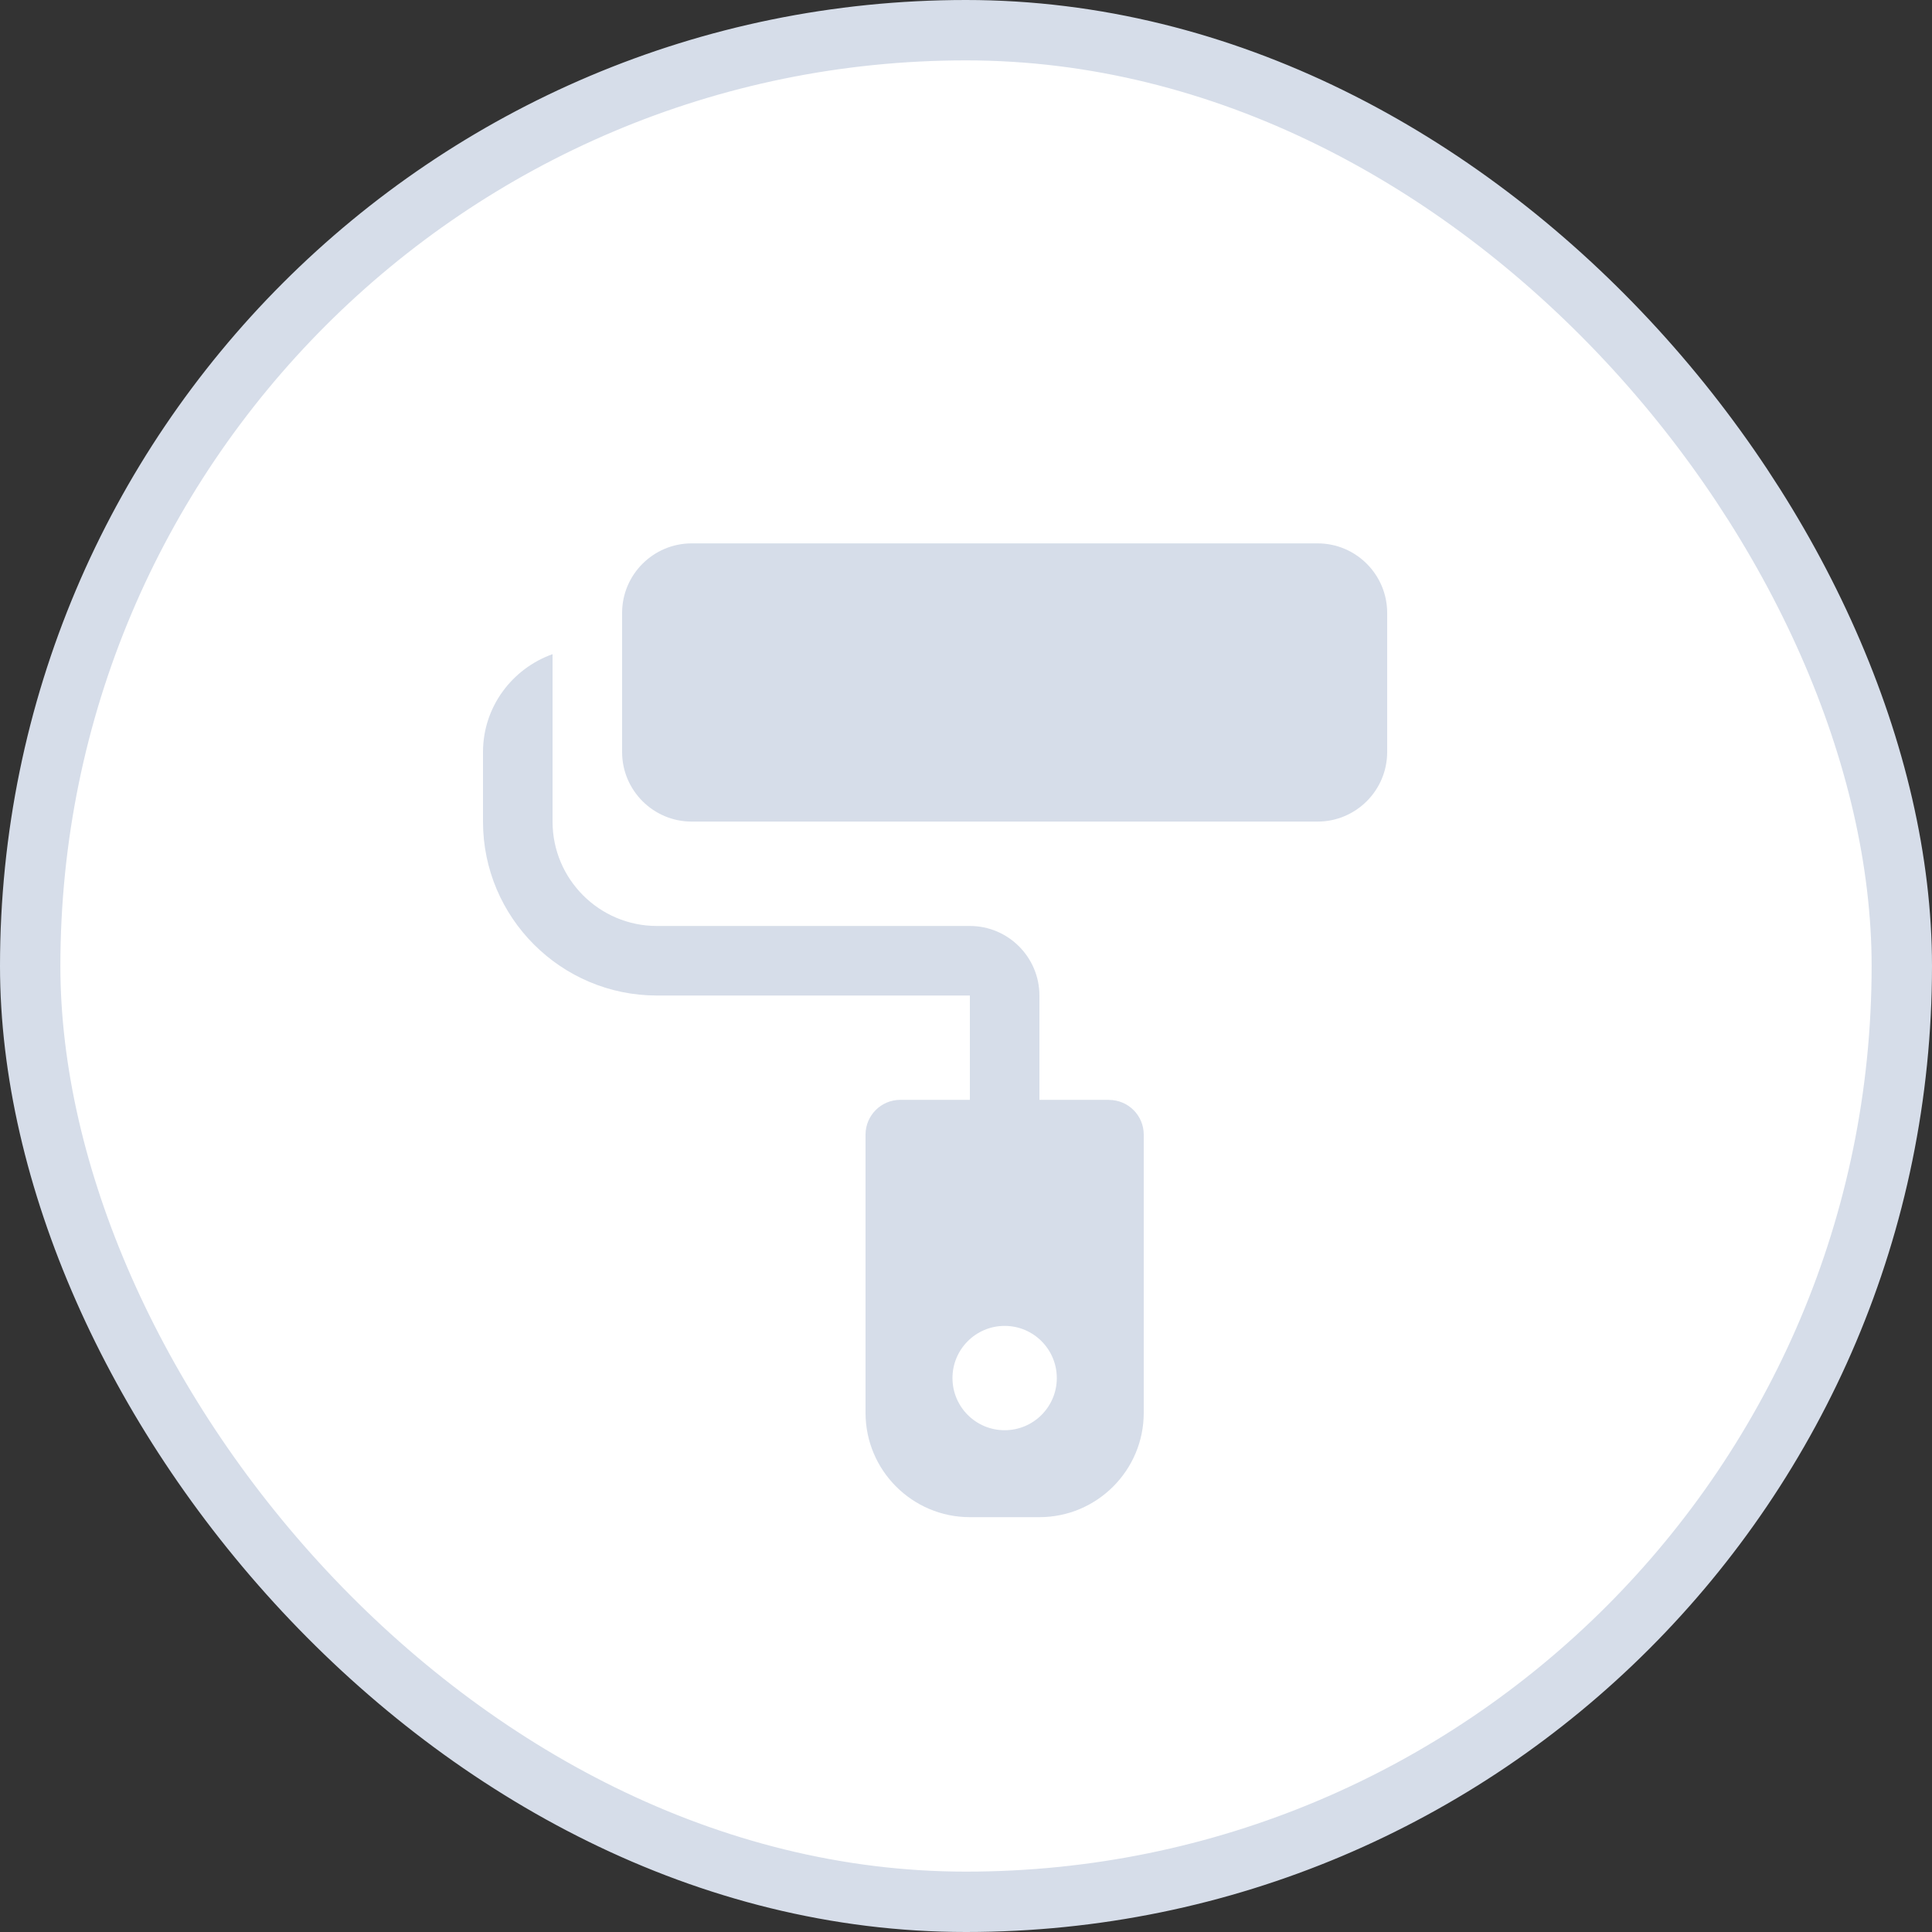
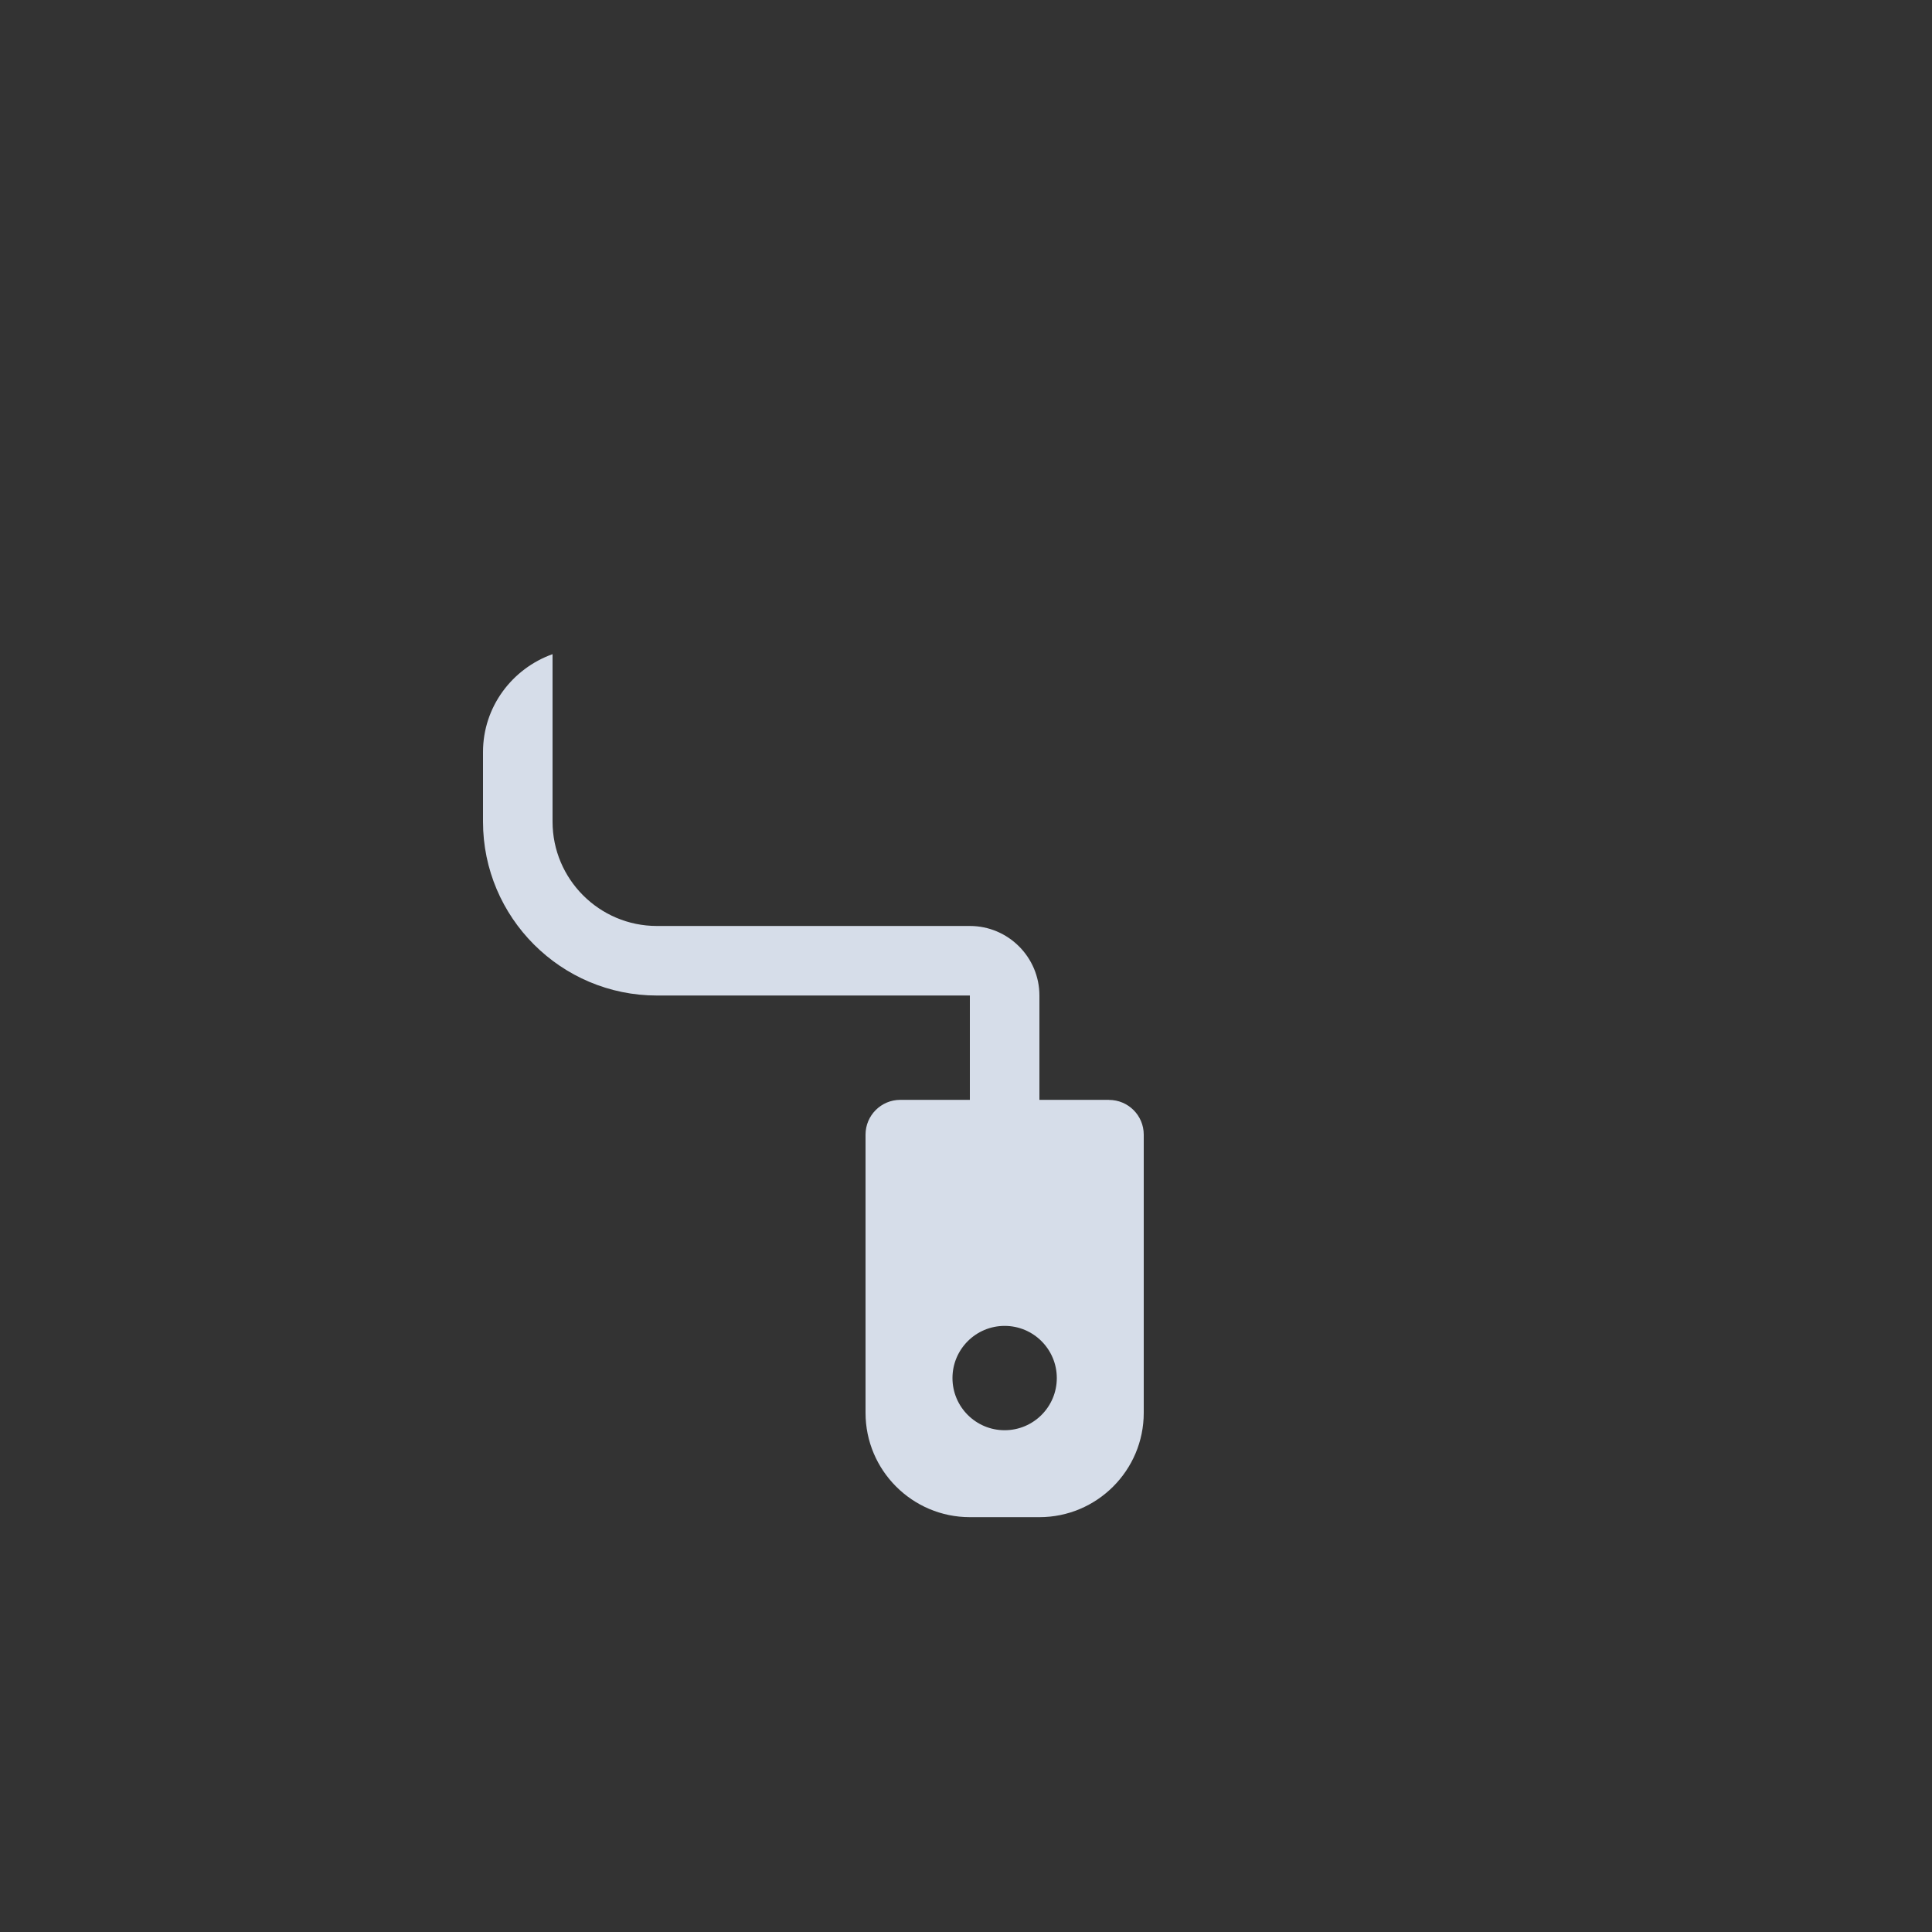
<svg xmlns="http://www.w3.org/2000/svg" width="32" height="32" viewBox="0 0 32 32" fill="none">
  <rect x="0" y="0" width="32" height="32" fill="#333333" stroke="none" />
-   <rect x="0.5" y="0.5" width="31" height="31" rx="15.5" fill="white" />
  <path d="M18.368 18.217H17.216V16.489C17.216 15.854 16.699 15.337 16.064 15.337H10.88C9.927 15.337 9.152 14.562 9.152 13.609L9.152 10.835C8.483 11.074 8 11.707 8 12.457V13.609C8 15.197 9.292 16.489 10.88 16.489H16.064V18.217H14.912C14.594 18.217 14.336 18.475 14.336 18.793V23.401C14.336 24.354 15.111 25.129 16.064 25.129H17.216C18.169 25.129 18.944 24.354 18.944 23.401L18.944 18.793C18.944 18.475 18.686 18.218 18.368 18.218L18.368 18.217ZM16.64 23.689C16.163 23.689 15.776 23.302 15.776 22.825C15.776 22.348 16.163 21.961 16.64 21.961C17.117 21.961 17.504 22.348 17.504 22.825C17.504 23.302 17.117 23.689 16.64 23.689Z" fill="#D6DDE9" />
-   <path d="M22.976 10.152V12.456C22.976 13.091 22.459 13.608 21.824 13.608H11.456C10.821 13.608 10.304 13.091 10.304 12.456L10.304 10.152C10.304 9.517 10.821 9 11.456 9H21.824C22.459 9 22.976 9.517 22.976 10.152Z" fill="#D6DDE9" />
-   <rect x="0.5" y="0.5" width="31" height="31" rx="15.5" stroke="#D6DDE9" />
</svg>